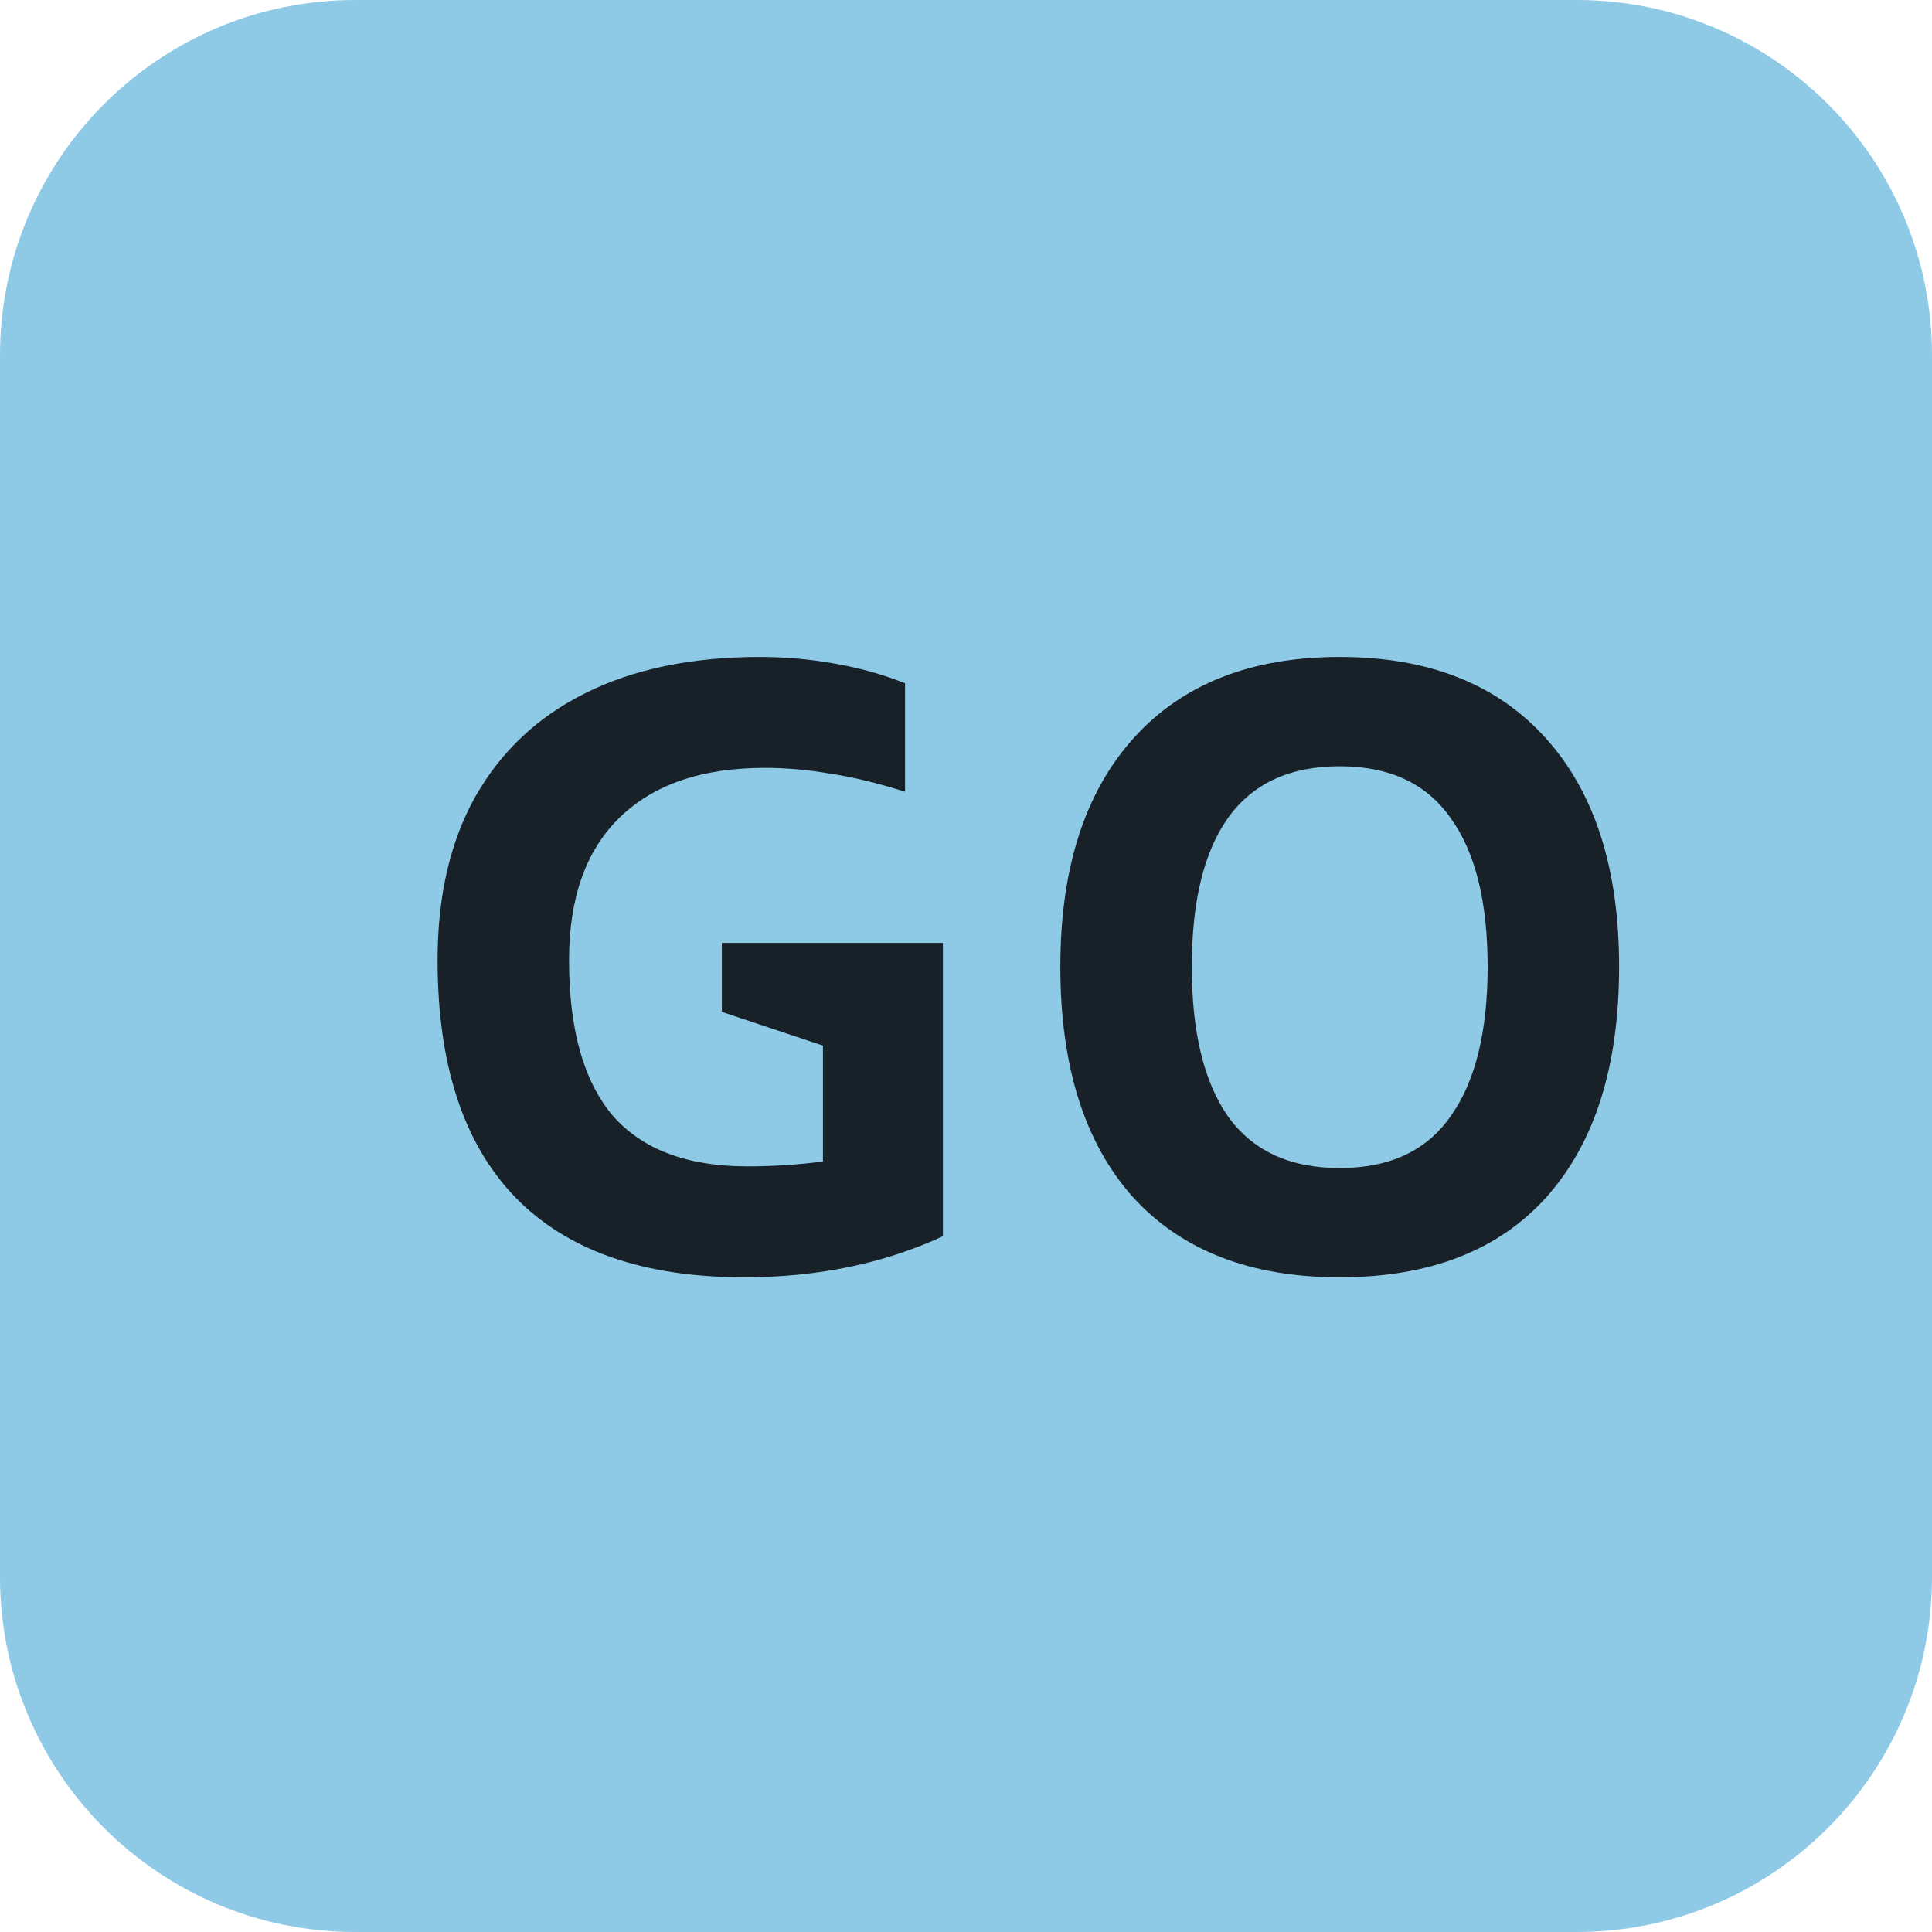
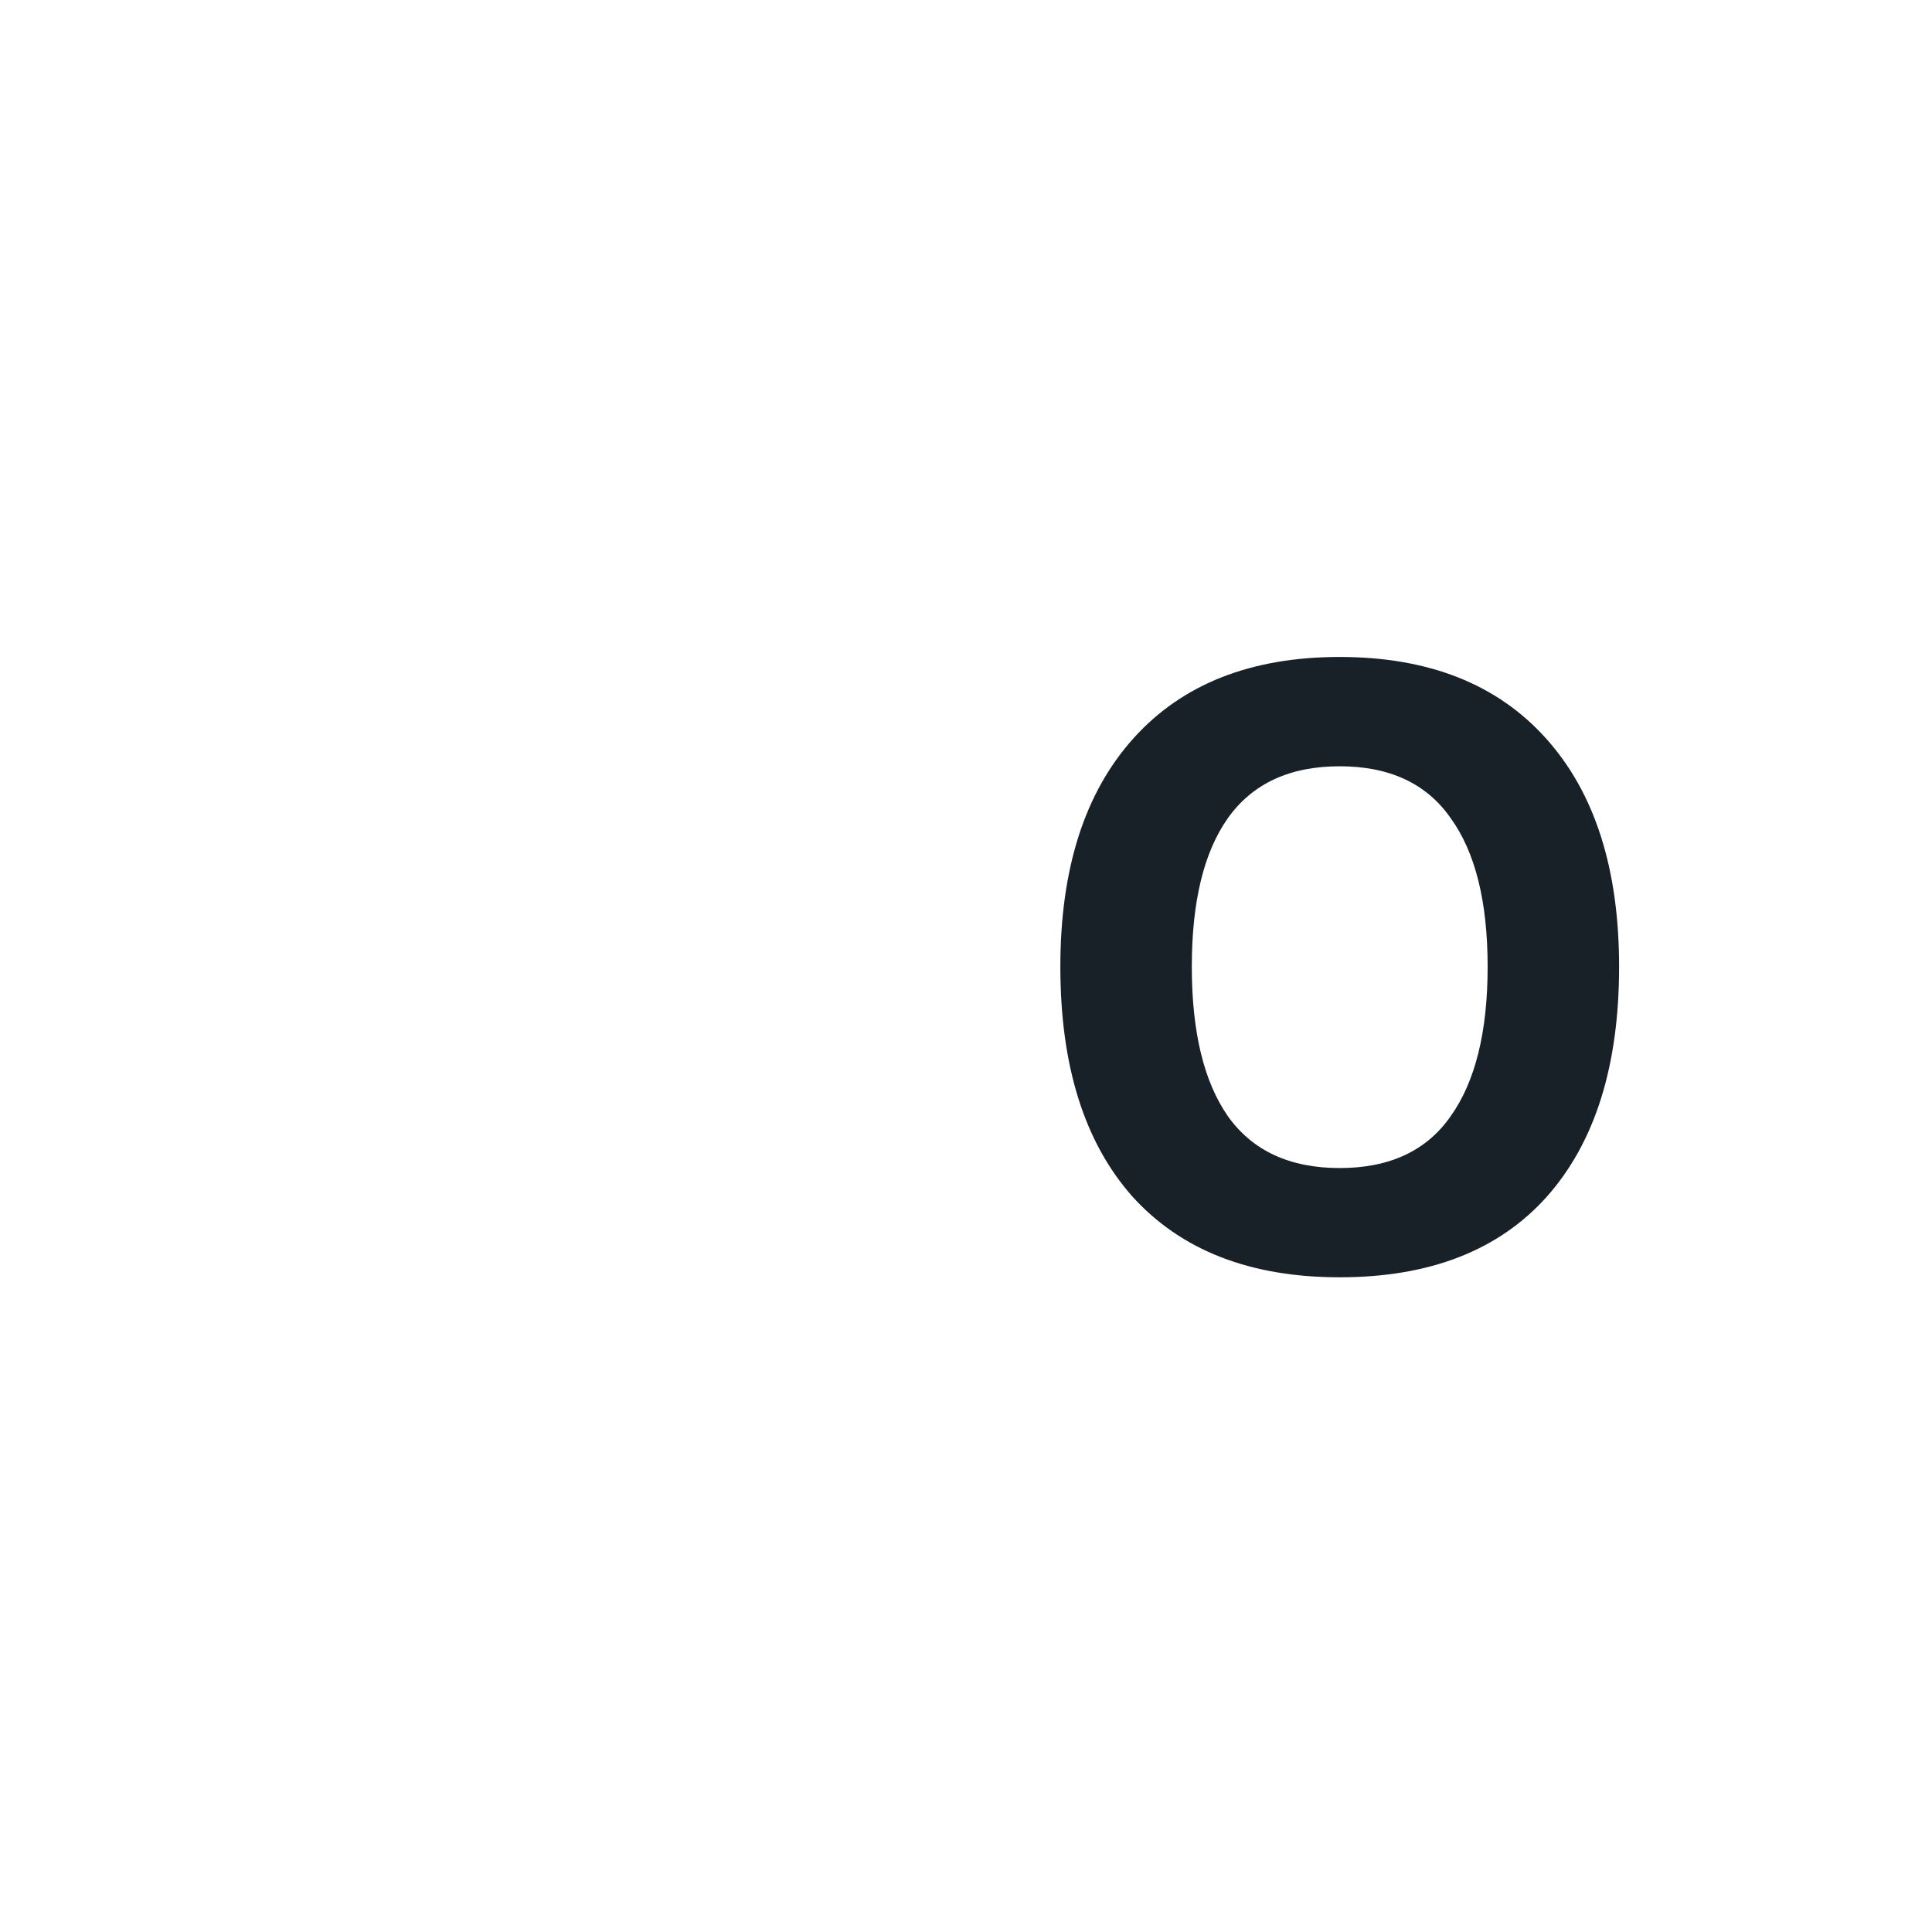
<svg xmlns="http://www.w3.org/2000/svg" width="24" height="24" viewBox="0 0 24 24" fill="none">
  <g clip-path="url(#clip0_1381_2493)">
-     <path d="M0 4.414C0 1.976 1.976 0 4.414 0H19.586C22.024 0 24 1.976 24 4.414V19.586C24 22.024 22.024 24 19.586 24H4.414C1.976 24 0 22.024 0 19.586V4.414Z" fill="#8EC9E6" />
    <path d="M16.642 15.867C15.533 15.867 14.676 15.534 14.07 14.867C13.471 14.193 13.172 13.241 13.172 12.009C13.172 10.791 13.475 9.845 14.08 9.172C14.686 8.498 15.54 8.161 16.642 8.161C17.745 8.161 18.599 8.498 19.204 9.172C19.81 9.845 20.113 10.791 20.113 12.009C20.113 13.241 19.813 14.193 19.214 14.867C18.616 15.534 17.758 15.867 16.642 15.867ZM16.642 14.51C17.261 14.51 17.721 14.296 18.02 13.867C18.326 13.438 18.48 12.819 18.48 12.009C18.48 11.199 18.326 10.584 18.02 10.162C17.721 9.733 17.261 9.519 16.642 9.519C16.023 9.519 15.56 9.733 15.254 10.162C14.955 10.584 14.805 11.199 14.805 12.009C14.805 12.819 14.955 13.438 15.254 13.867C15.56 14.296 16.023 14.51 16.642 14.51Z" fill="#182128" />
-     <path d="M8.967 12.57V11.713H11.713V15.357C10.978 15.697 10.155 15.867 9.243 15.867C7.991 15.867 7.041 15.534 6.395 14.867C5.755 14.2 5.436 13.22 5.436 11.928C5.436 11.131 5.592 10.454 5.905 9.896C6.225 9.332 6.681 8.903 7.273 8.61C7.872 8.311 8.593 8.161 9.437 8.161C9.75 8.161 10.059 8.188 10.366 8.243C10.678 8.297 10.971 8.379 11.243 8.488V9.835C10.896 9.726 10.587 9.651 10.315 9.611C10.042 9.563 9.77 9.539 9.498 9.539C8.715 9.539 8.113 9.747 7.691 10.162C7.276 10.57 7.069 11.159 7.069 11.928C7.069 12.785 7.249 13.428 7.61 13.857C7.977 14.278 8.535 14.489 9.284 14.489C9.603 14.489 9.916 14.469 10.223 14.428V12.989L8.967 12.57Z" fill="#182128" />
  </g>
  <defs>
    <clipPath id="clip0_1381_2493">
      <rect width="24" height="24" fill="white" />
    </clipPath>
  </defs>
</svg>